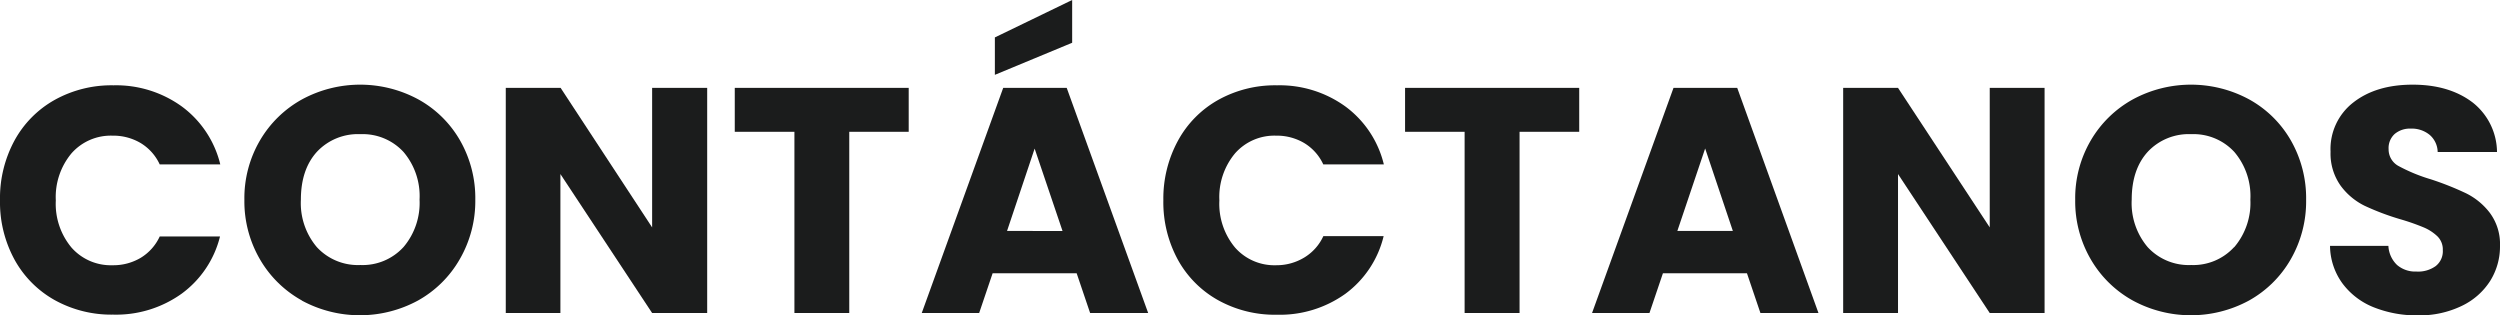
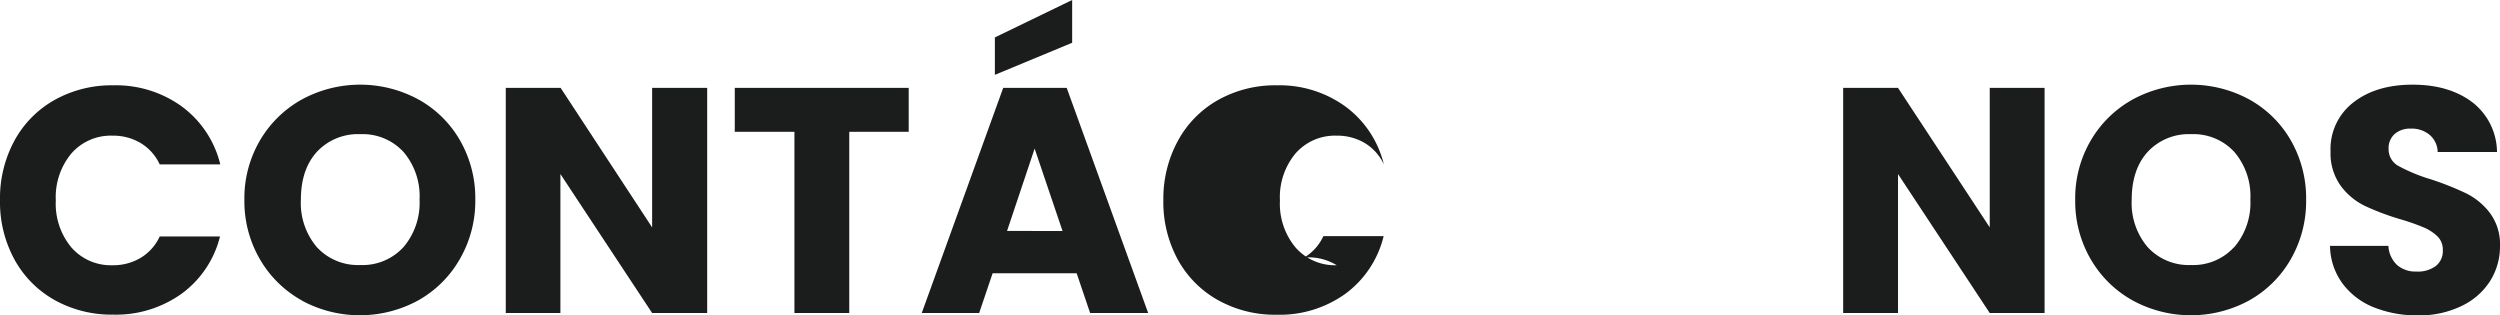
<svg xmlns="http://www.w3.org/2000/svg" viewBox="0 0 467.7 58.98">
  <defs>
    <style>.cls-1{fill:#1b1c1c;}</style>
  </defs>
  <g id="Capa_2" data-name="Capa 2">
    <g id="Capa_1-2" data-name="Capa 1">
      <path class="cls-1" d="M2.7,26.31a19.3,19.3,0,0,1,7.53-7.62,21.86,21.86,0,0,1,11-2.73,21,21,0,0,1,12.84,4,19,19,0,0,1,7.14,10.8H29.88a9.11,9.11,0,0,0-3.57-4,10,10,0,0,0-5.25-1.38,9.8,9.8,0,0,0-7.68,3.3,12.77,12.77,0,0,0-2.94,8.82,12.77,12.77,0,0,0,2.94,8.82,9.8,9.8,0,0,0,7.68,3.3,10,10,0,0,0,5.25-1.38,9.11,9.11,0,0,0,3.57-4H41.16A18.88,18.88,0,0,1,34,54.93a21.06,21.06,0,0,1-12.84,3.93,21.86,21.86,0,0,1-10.95-2.73A19.35,19.35,0,0,1,2.7,48.54,22.47,22.47,0,0,1,0,37.44,22.64,22.64,0,0,1,2.7,26.31Z" />
      <path class="cls-1" d="M56.49,56.22a20.63,20.63,0,0,1-7.86-7.71,21.55,21.55,0,0,1-2.91-11.13,21.39,21.39,0,0,1,2.91-11.1,20.7,20.7,0,0,1,7.86-7.68,22.86,22.86,0,0,1,21.78,0,20.26,20.26,0,0,1,7.8,7.68,21.74,21.74,0,0,1,2.85,11.1A21.72,21.72,0,0,1,86,48.51a20.48,20.48,0,0,1-7.8,7.71,22.8,22.8,0,0,1-21.75,0Zm19-10a12.76,12.76,0,0,0,3-8.88,12.73,12.73,0,0,0-3-8.91,10.38,10.38,0,0,0-8.07-3.33,10.5,10.5,0,0,0-8.13,3.3q-3,3.3-3,8.94a12.73,12.73,0,0,0,3,8.91,10.45,10.45,0,0,0,8.13,3.33A10.34,10.34,0,0,0,75.45,46.26Z" />
      <path class="cls-1" d="M132.3,58.56H122l-17.16-26v26H94.62V16.44h10.26L122,42.54V16.44H132.3Z" />
      <path class="cls-1" d="M170,16.44v8.22H158.88v33.9H148.62V24.66H137.46V16.44Z" />
      <path class="cls-1" d="M201.42,51.12H185.7l-2.52,7.44H172.44l15.24-42.12h11.88L214.8,58.56H203.94ZM200.58,8,186.12,14V7l14.46-7Zm-1.8,35.22-5.22-15.42L188.4,43.2Z" />
-       <path class="cls-1" d="M220.38,26.31a19.3,19.3,0,0,1,7.53-7.62,21.86,21.86,0,0,1,11-2.73,21,21,0,0,1,12.84,4,19,19,0,0,1,7.14,10.8H247.56a9.11,9.11,0,0,0-3.57-4,10,10,0,0,0-5.25-1.38,9.8,9.8,0,0,0-7.68,3.3,12.77,12.77,0,0,0-2.94,8.82,12.77,12.77,0,0,0,2.94,8.82,9.8,9.8,0,0,0,7.68,3.3A10,10,0,0,0,244,48.18a9.11,9.11,0,0,0,3.57-4h11.28a18.88,18.88,0,0,1-7.14,10.77,21.06,21.06,0,0,1-12.84,3.93,21.86,21.86,0,0,1-11-2.73,19.35,19.35,0,0,1-7.53-7.59,22.47,22.47,0,0,1-2.7-11.1A22.64,22.64,0,0,1,220.38,26.31Z" />
-       <path class="cls-1" d="M295.44,16.44v8.22H284.28v33.9H274V24.66H262.86V16.44Z" />
-       <path class="cls-1" d="M326.82,51.12H311.1l-2.52,7.44H297.84l15.24-42.12H325L340.2,58.56H329.34Zm-2.64-7.92L319,27.78,313.8,43.2Z" />
+       <path class="cls-1" d="M220.38,26.31a19.3,19.3,0,0,1,7.53-7.62,21.86,21.86,0,0,1,11-2.73,21,21,0,0,1,12.84,4,19,19,0,0,1,7.14,10.8a9.11,9.11,0,0,0-3.57-4,10,10,0,0,0-5.25-1.38,9.8,9.8,0,0,0-7.68,3.3,12.77,12.77,0,0,0-2.94,8.82,12.77,12.77,0,0,0,2.94,8.82,9.8,9.8,0,0,0,7.68,3.3A10,10,0,0,0,244,48.18a9.11,9.11,0,0,0,3.57-4h11.28a18.88,18.88,0,0,1-7.14,10.77,21.06,21.06,0,0,1-12.84,3.93,21.86,21.86,0,0,1-11-2.73,19.35,19.35,0,0,1-7.53-7.59,22.47,22.47,0,0,1-2.7-11.1A22.64,22.64,0,0,1,220.38,26.31Z" />
      <path class="cls-1" d="M382.5,58.56H372.24l-17.16-26v26H344.82V16.44h10.26l17.16,26.1V16.44H382.5Z" />
      <path class="cls-1" d="M399,56.22a20.63,20.63,0,0,1-7.86-7.71,21.55,21.55,0,0,1-2.91-11.13,21.39,21.39,0,0,1,2.91-11.1A20.7,20.7,0,0,1,399,18.6a22.86,22.86,0,0,1,21.78,0,20.26,20.26,0,0,1,7.8,7.68,21.74,21.74,0,0,1,2.85,11.1,21.72,21.72,0,0,1-2.88,11.13,20.48,20.48,0,0,1-7.8,7.71,22.8,22.8,0,0,1-21.75,0Zm19-10a12.76,12.76,0,0,0,3-8.88,12.73,12.73,0,0,0-3-8.91,10.38,10.38,0,0,0-8.07-3.33,10.5,10.5,0,0,0-8.13,3.3q-3,3.3-3,8.94a12.73,12.73,0,0,0,3,8.91,10.45,10.45,0,0,0,8.13,3.33A10.34,10.34,0,0,0,417.93,46.26Z" />
      <path class="cls-1" d="M444.06,57.48A13.5,13.5,0,0,1,438.21,53,12.13,12.13,0,0,1,435.9,46h10.92a5.3,5.3,0,0,0,1.62,3.57,5.21,5.21,0,0,0,3.6,1.23,5.63,5.63,0,0,0,3.6-1A3.51,3.51,0,0,0,457,46.8a3.44,3.44,0,0,0-1-2.58,8.47,8.47,0,0,0-2.58-1.68A41.5,41.5,0,0,0,449,41a47.36,47.36,0,0,1-6.66-2.52,12.31,12.31,0,0,1-4.44-3.72A10.37,10.37,0,0,1,436,28.38a11,11,0,0,1,4.26-9.21q4.26-3.33,11.1-3.33t11.22,3.33a11.92,11.92,0,0,1,4.56,9.27h-11.1a4.34,4.34,0,0,0-1.5-3.21A5.28,5.28,0,0,0,451,24.06a4.41,4.41,0,0,0-3,1,3.57,3.57,0,0,0-1.14,2.85,3.53,3.53,0,0,0,1.92,3.18,31.47,31.47,0,0,0,6,2.46,55.49,55.49,0,0,1,6.63,2.64,12.62,12.62,0,0,1,4.41,3.66A9.8,9.8,0,0,1,467.7,46a12.13,12.13,0,0,1-1.83,6.54,12.82,12.82,0,0,1-5.31,4.68A18.18,18.18,0,0,1,452.34,59,21.67,21.67,0,0,1,444.06,57.48Z" />
    </g>
  </g>
</svg>